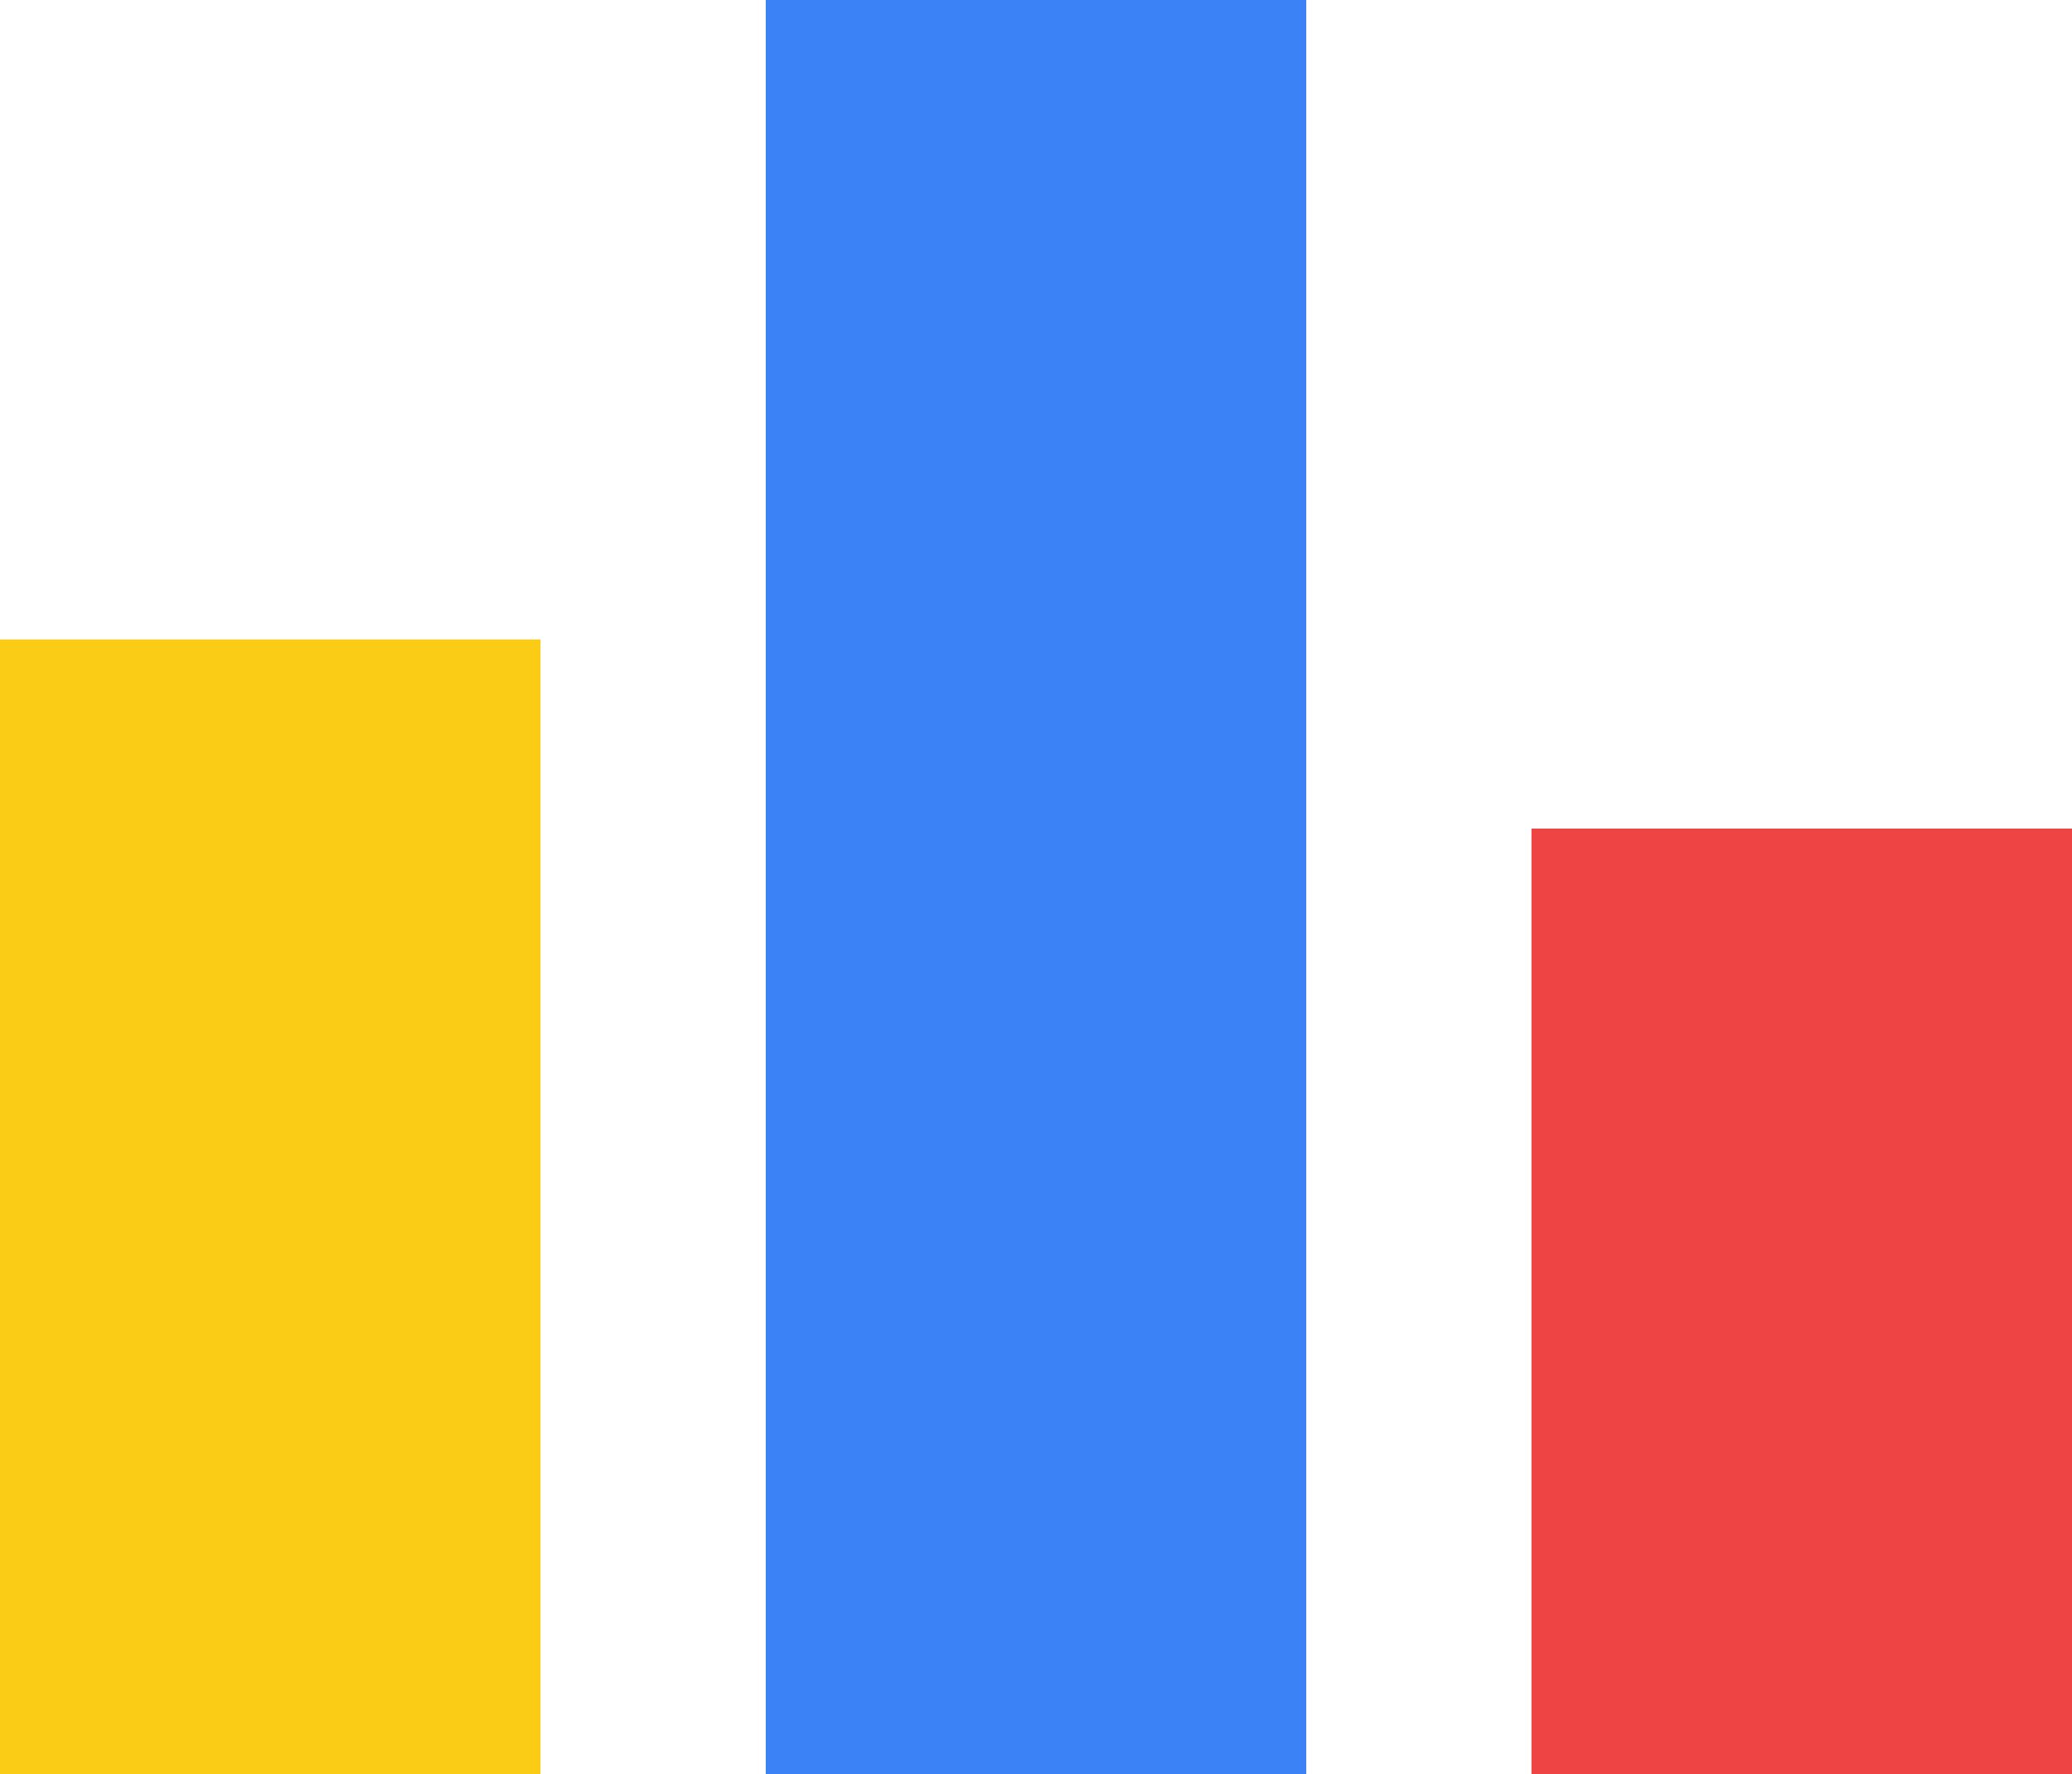
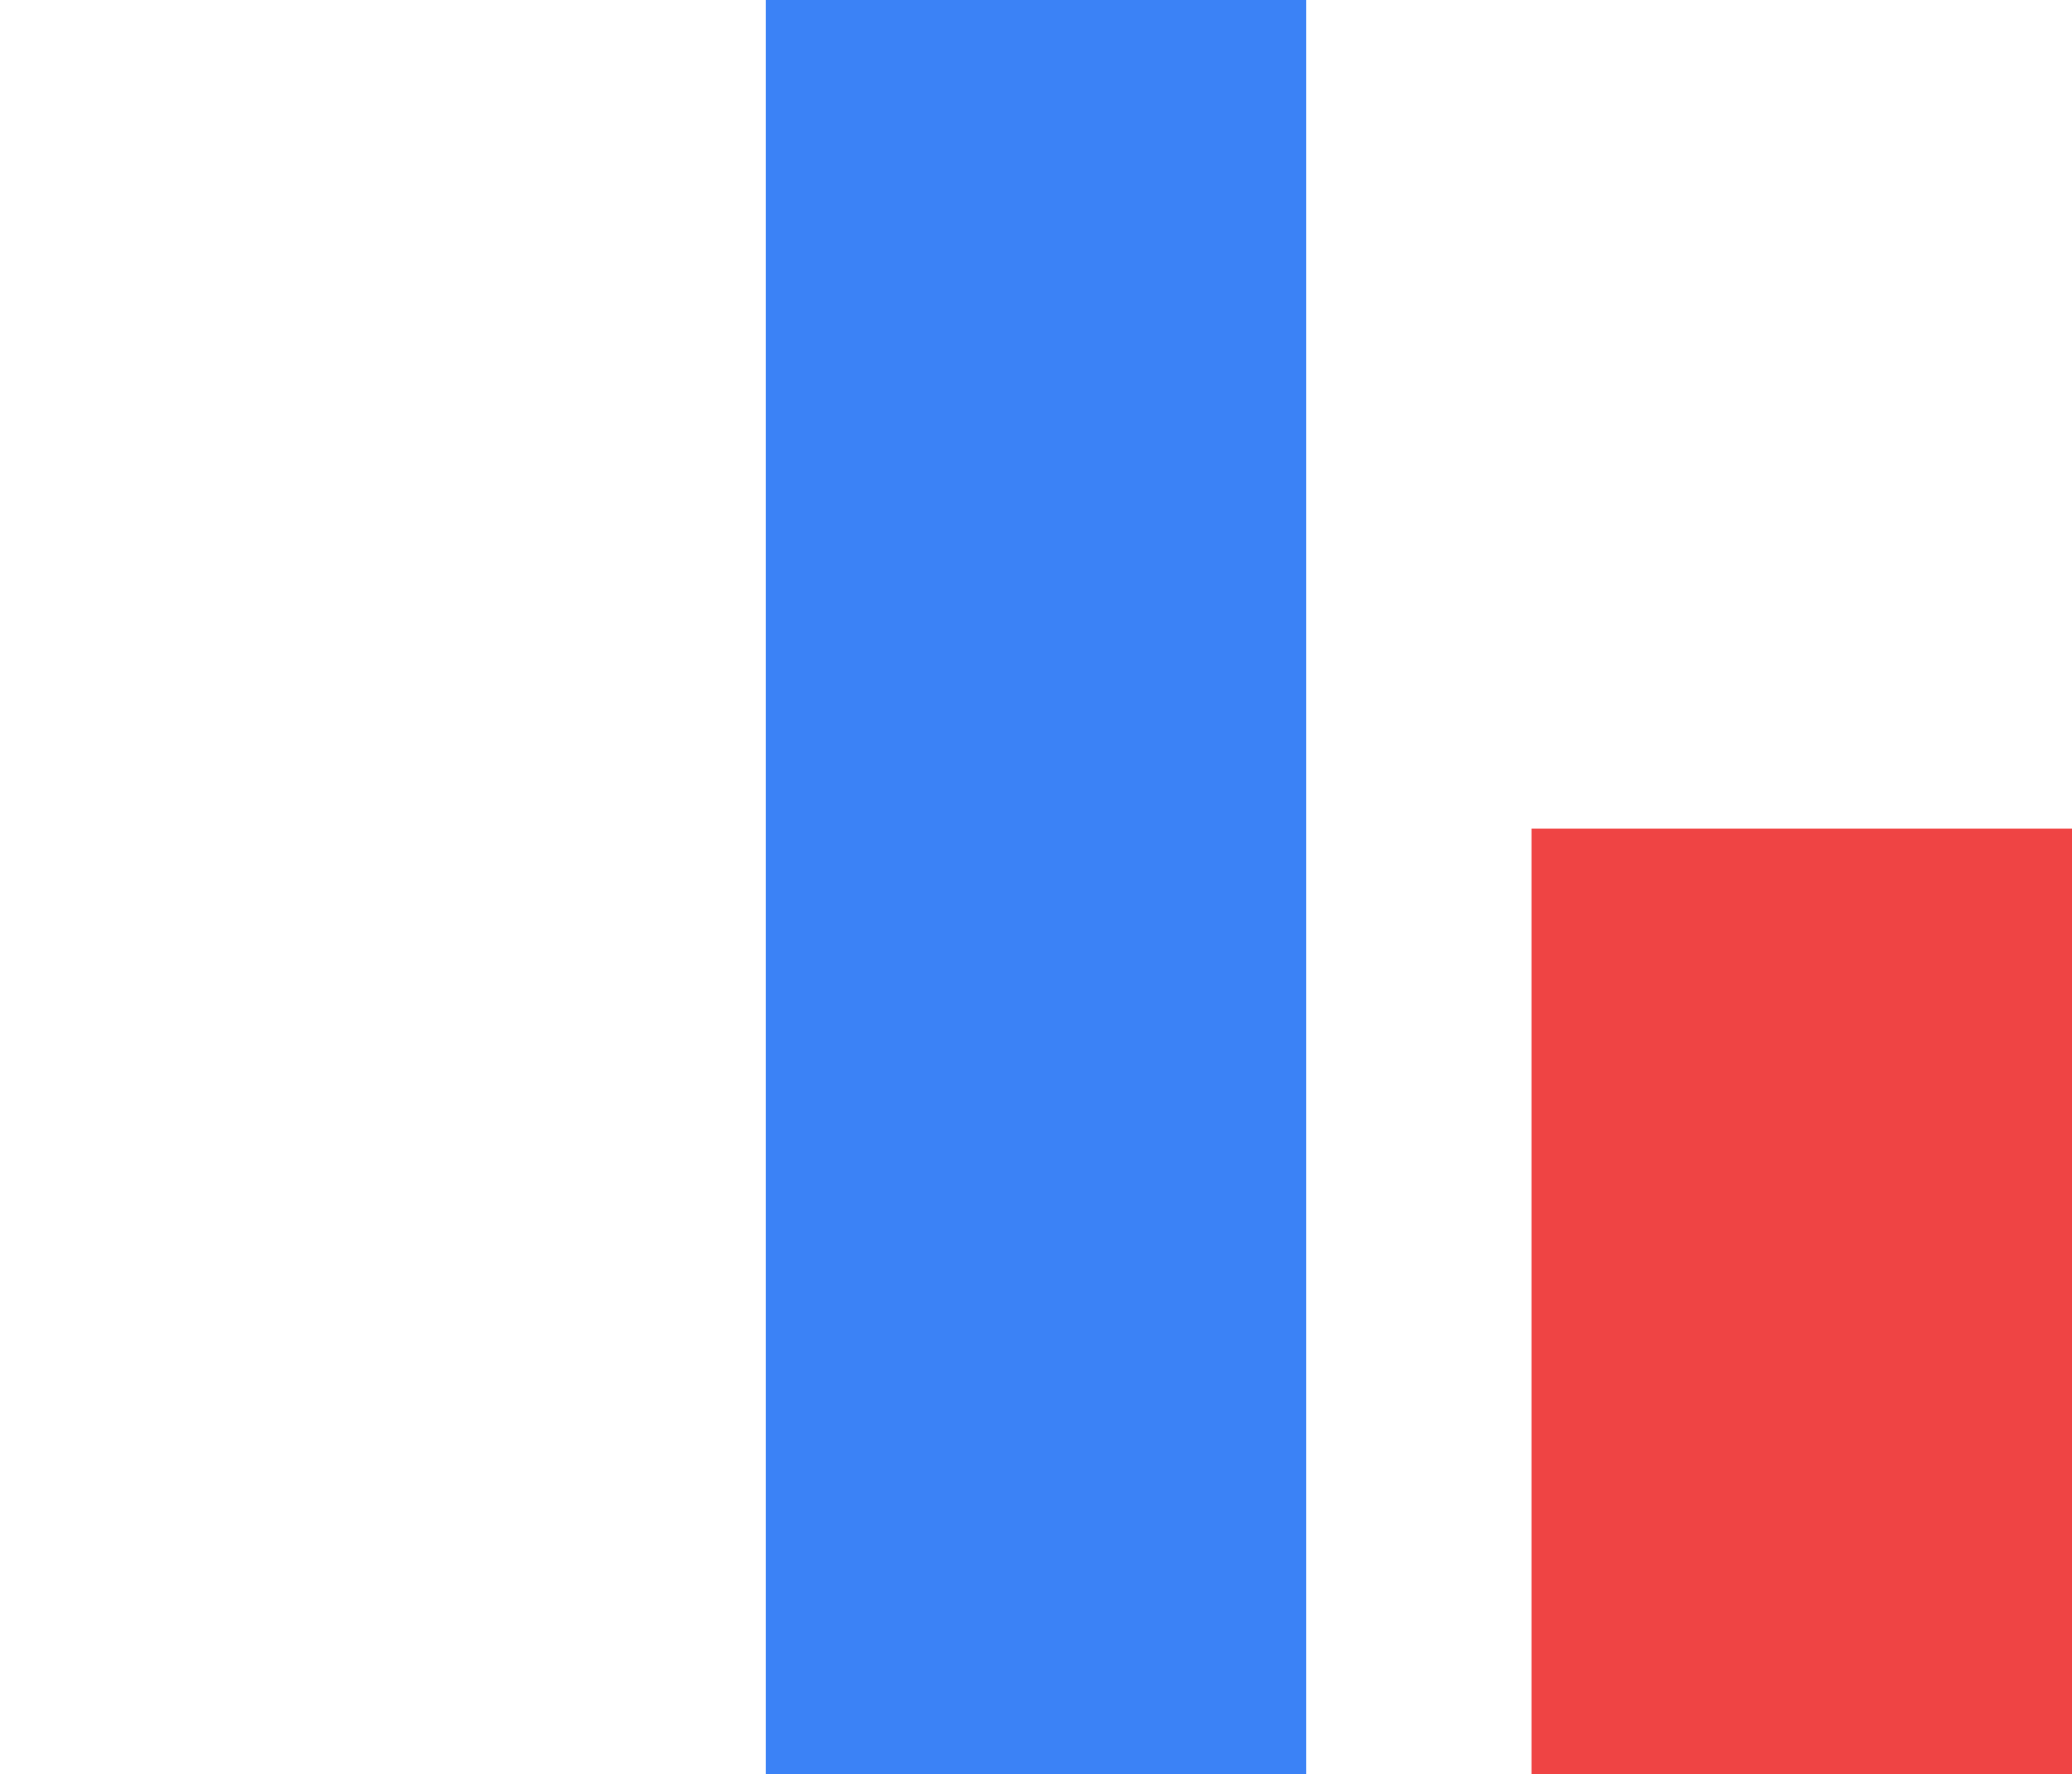
<svg xmlns="http://www.w3.org/2000/svg" width="230" height="197" viewBox="0 0 230 197" fill="none">
-   <rect y="71" width="60" height="126" fill="#FACC15" />
  <rect x="85" width="60" height="197" fill="#3B82F6" />
  <rect x="170" y="92" width="60" height="105" fill="#EF4444" />
</svg>